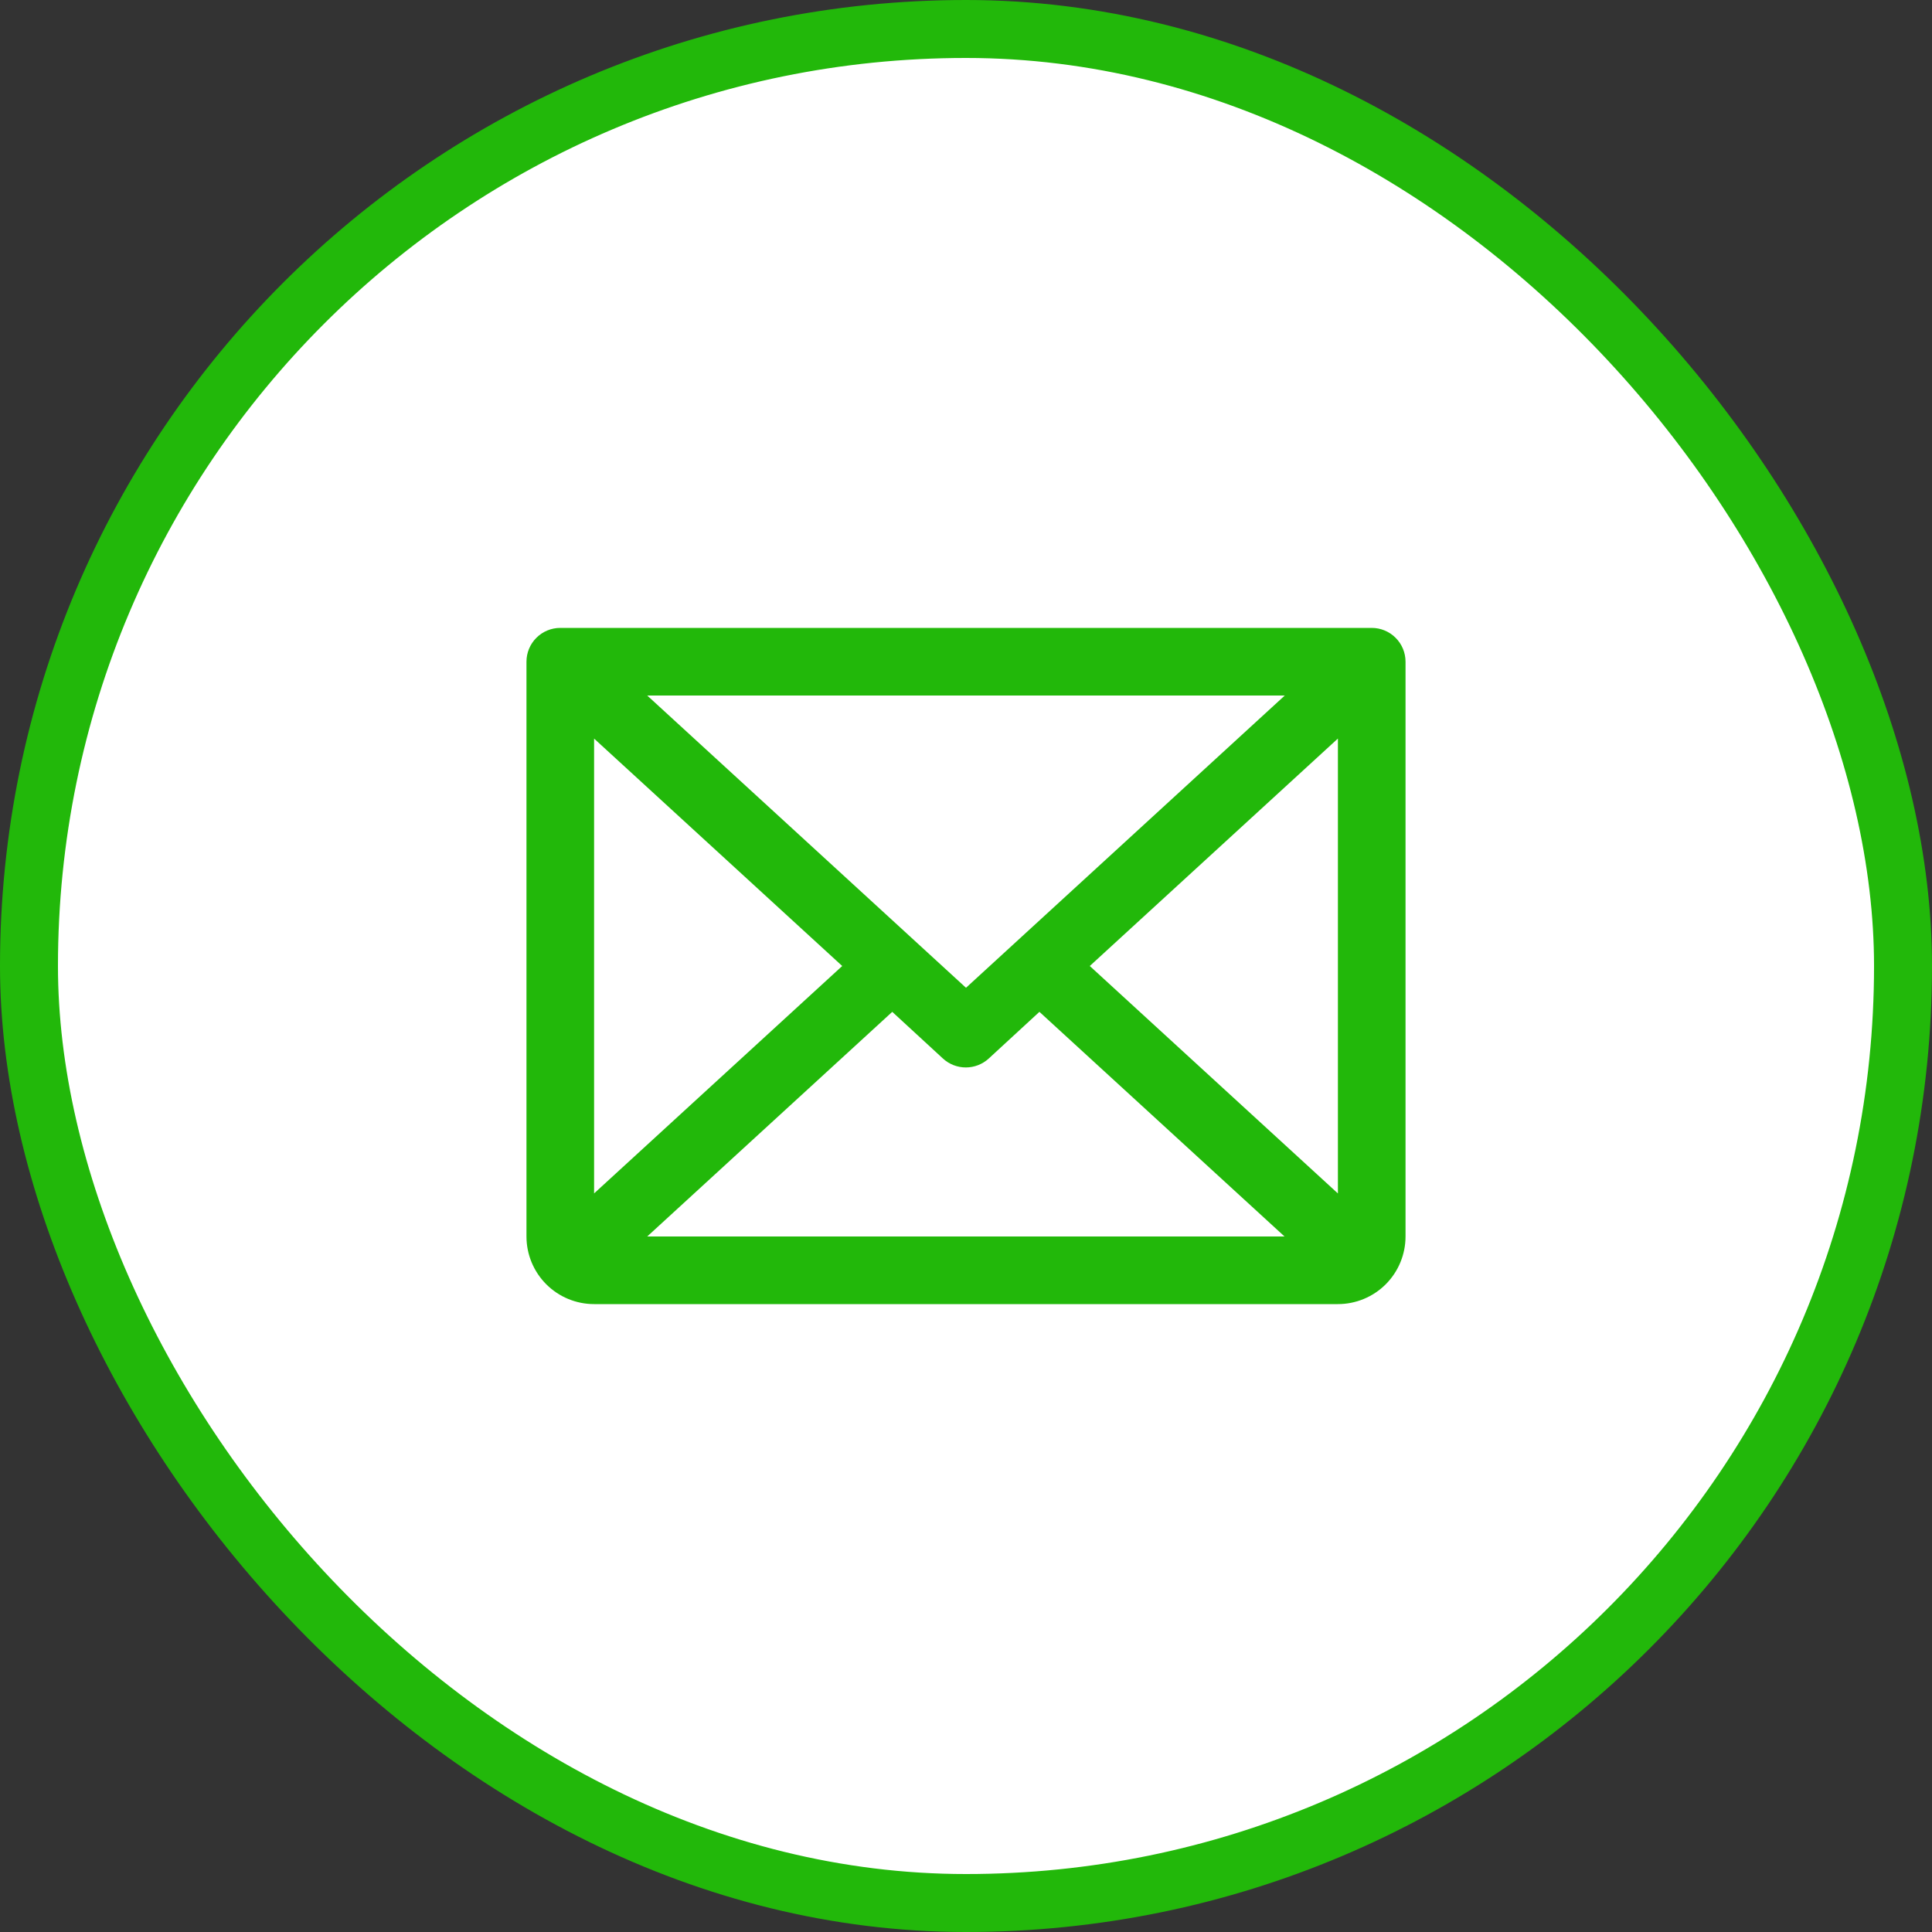
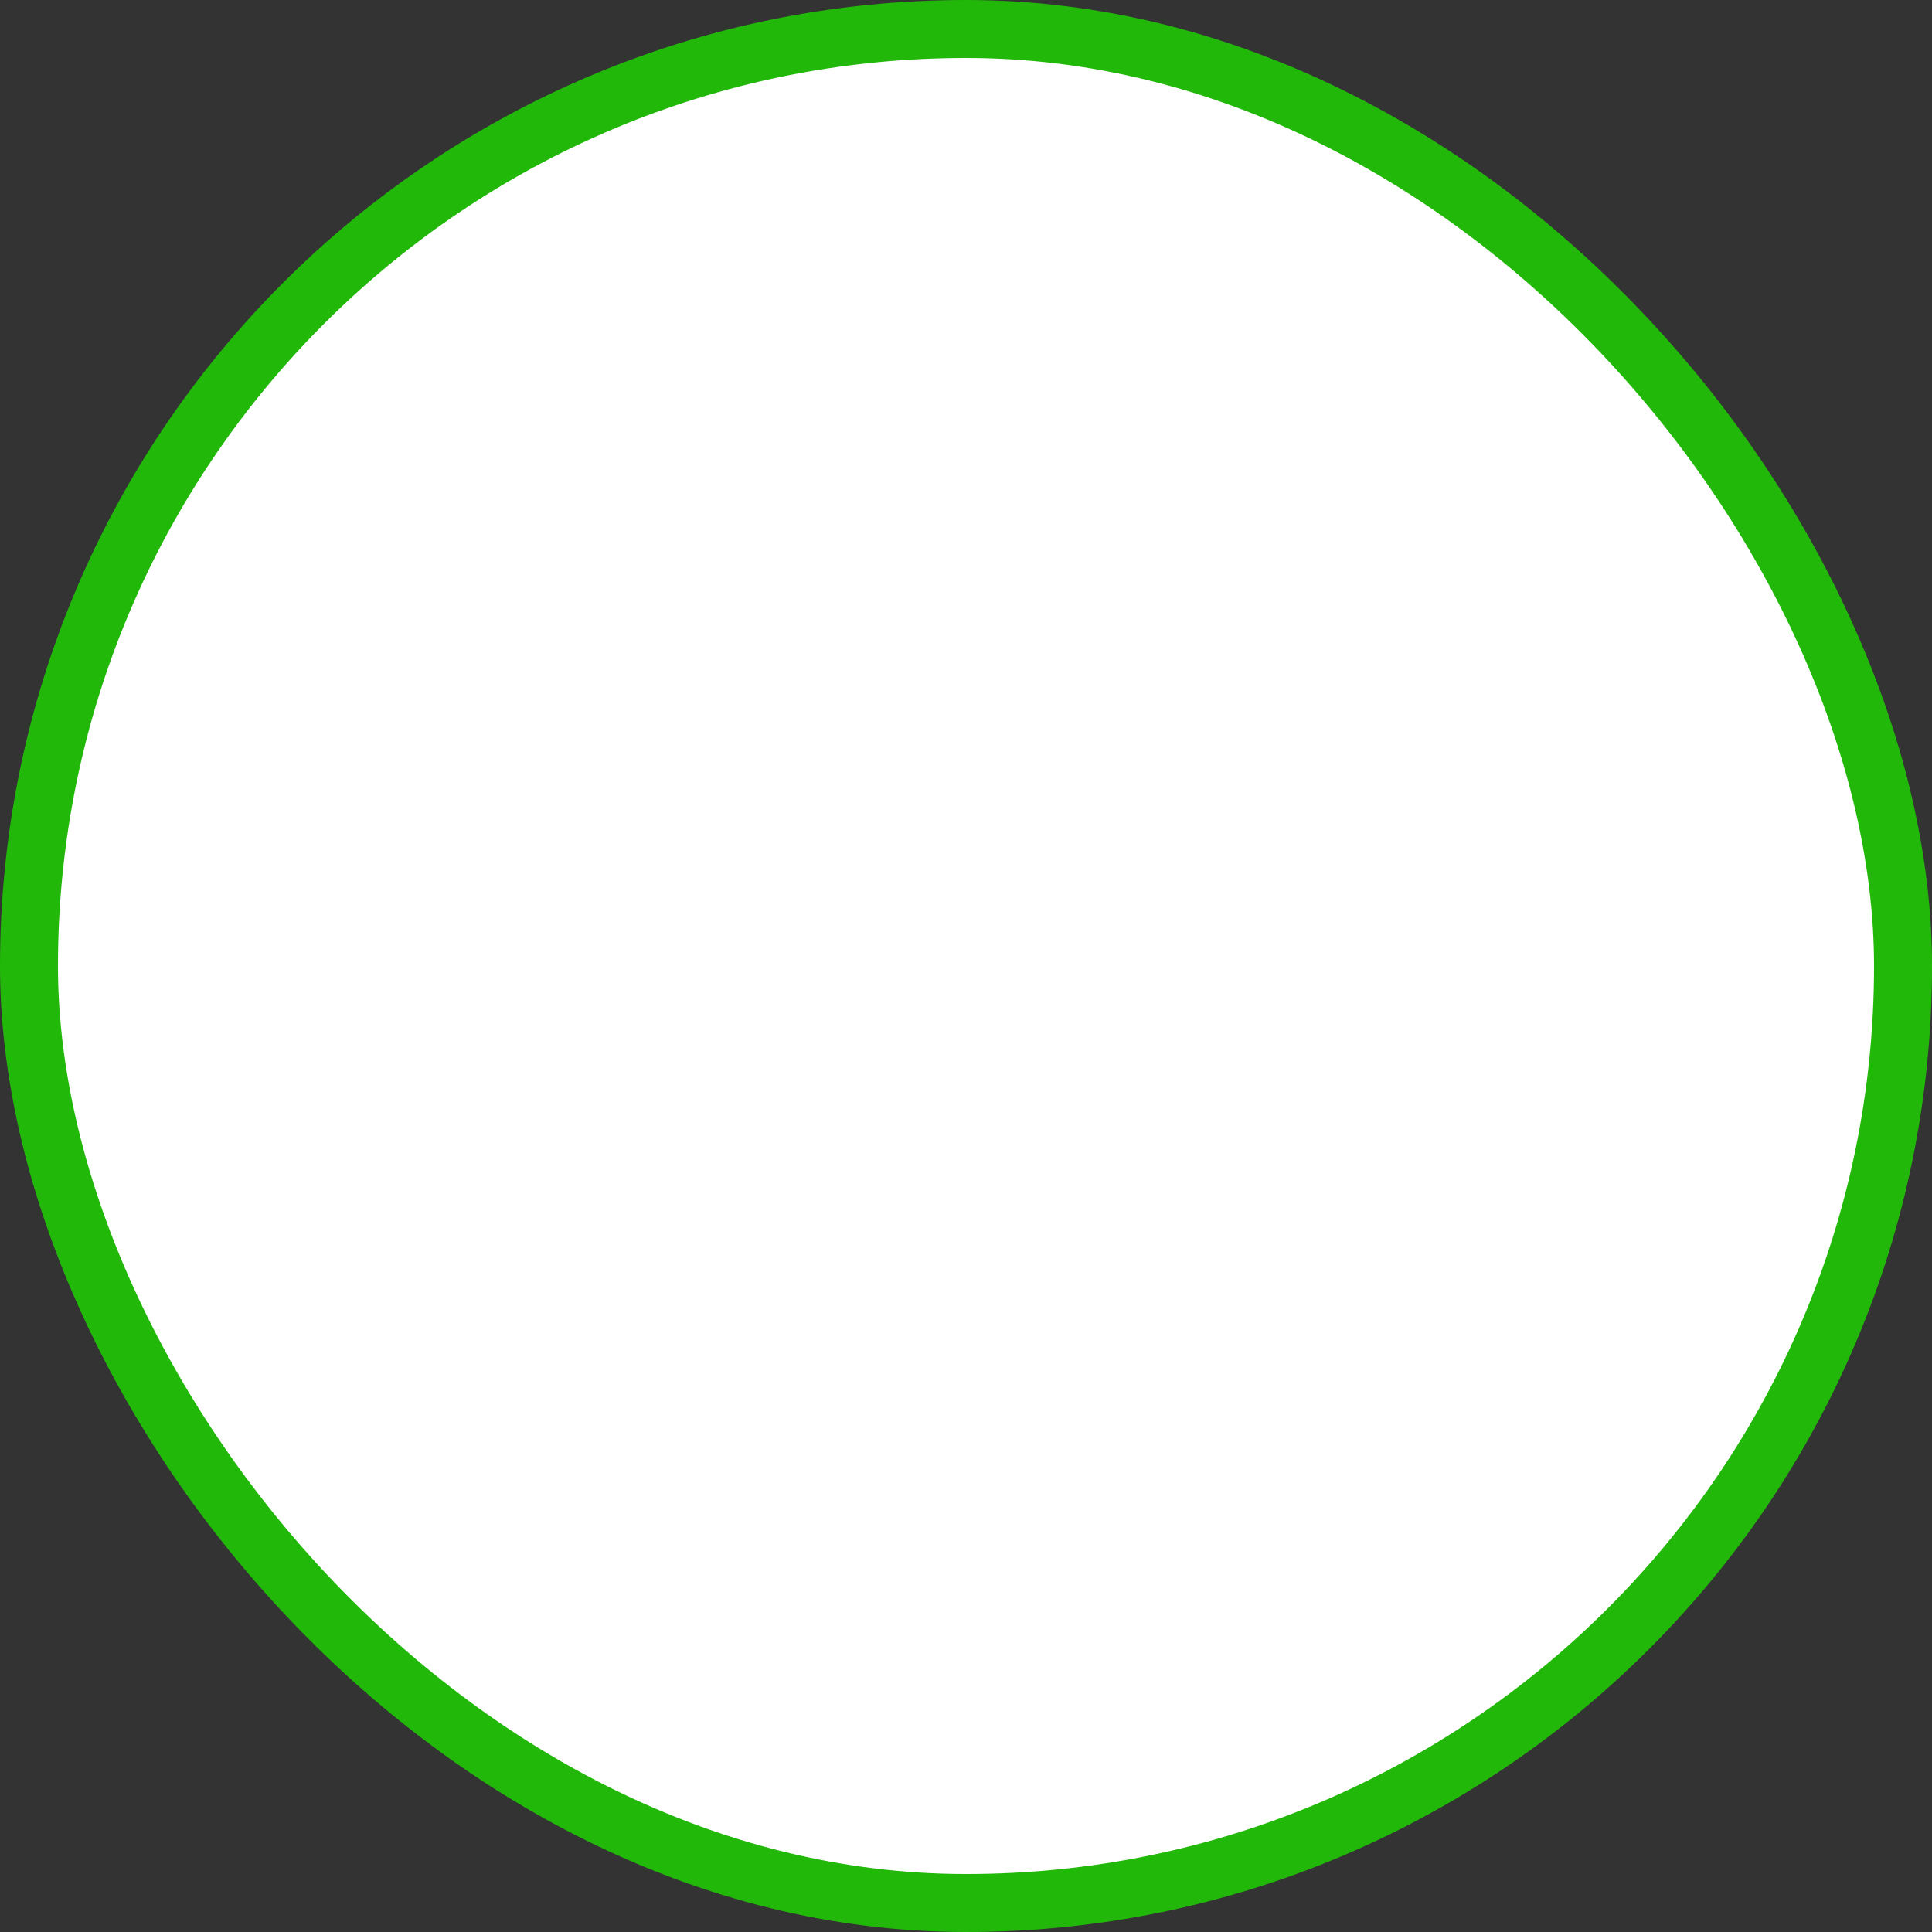
<svg xmlns="http://www.w3.org/2000/svg" width="100" height="100" viewBox="0 0 100 100" fill="none">
  <rect x="0" y="0" width="100" height="100" fill="#333333" stroke="none" />
  <rect x="1.5" y="1.5" width="97" height="97" rx="48.5" fill="white" />
  <rect x="1.5" y="1.5" width="97" height="97" rx="48.5" stroke="#22B80A" stroke-width="3" />
-   <path d="M71 32.5H29C28.536 32.5 28.091 32.684 27.763 33.013C27.434 33.341 27.25 33.786 27.25 34.25V64C27.25 64.928 27.619 65.819 28.275 66.475C28.931 67.131 29.822 67.5 30.75 67.5H69.25C70.178 67.5 71.069 67.131 71.725 66.475C72.381 65.819 72.75 64.928 72.75 64V34.25C72.75 33.786 72.566 33.341 72.237 33.013C71.909 32.684 71.464 32.5 71 32.5ZM50 51.127L33.5 36H66.5L50 51.127ZM43.593 50L30.75 61.771V38.229L43.593 50ZM46.183 52.373L48.808 54.791C49.131 55.087 49.553 55.251 49.991 55.251C50.429 55.251 50.852 55.087 51.175 54.791L53.8 52.373L66.487 64H33.5L46.183 52.373ZM56.407 50L69.25 38.227V61.773L56.407 50Z" fill="#22B80A" />
</svg>